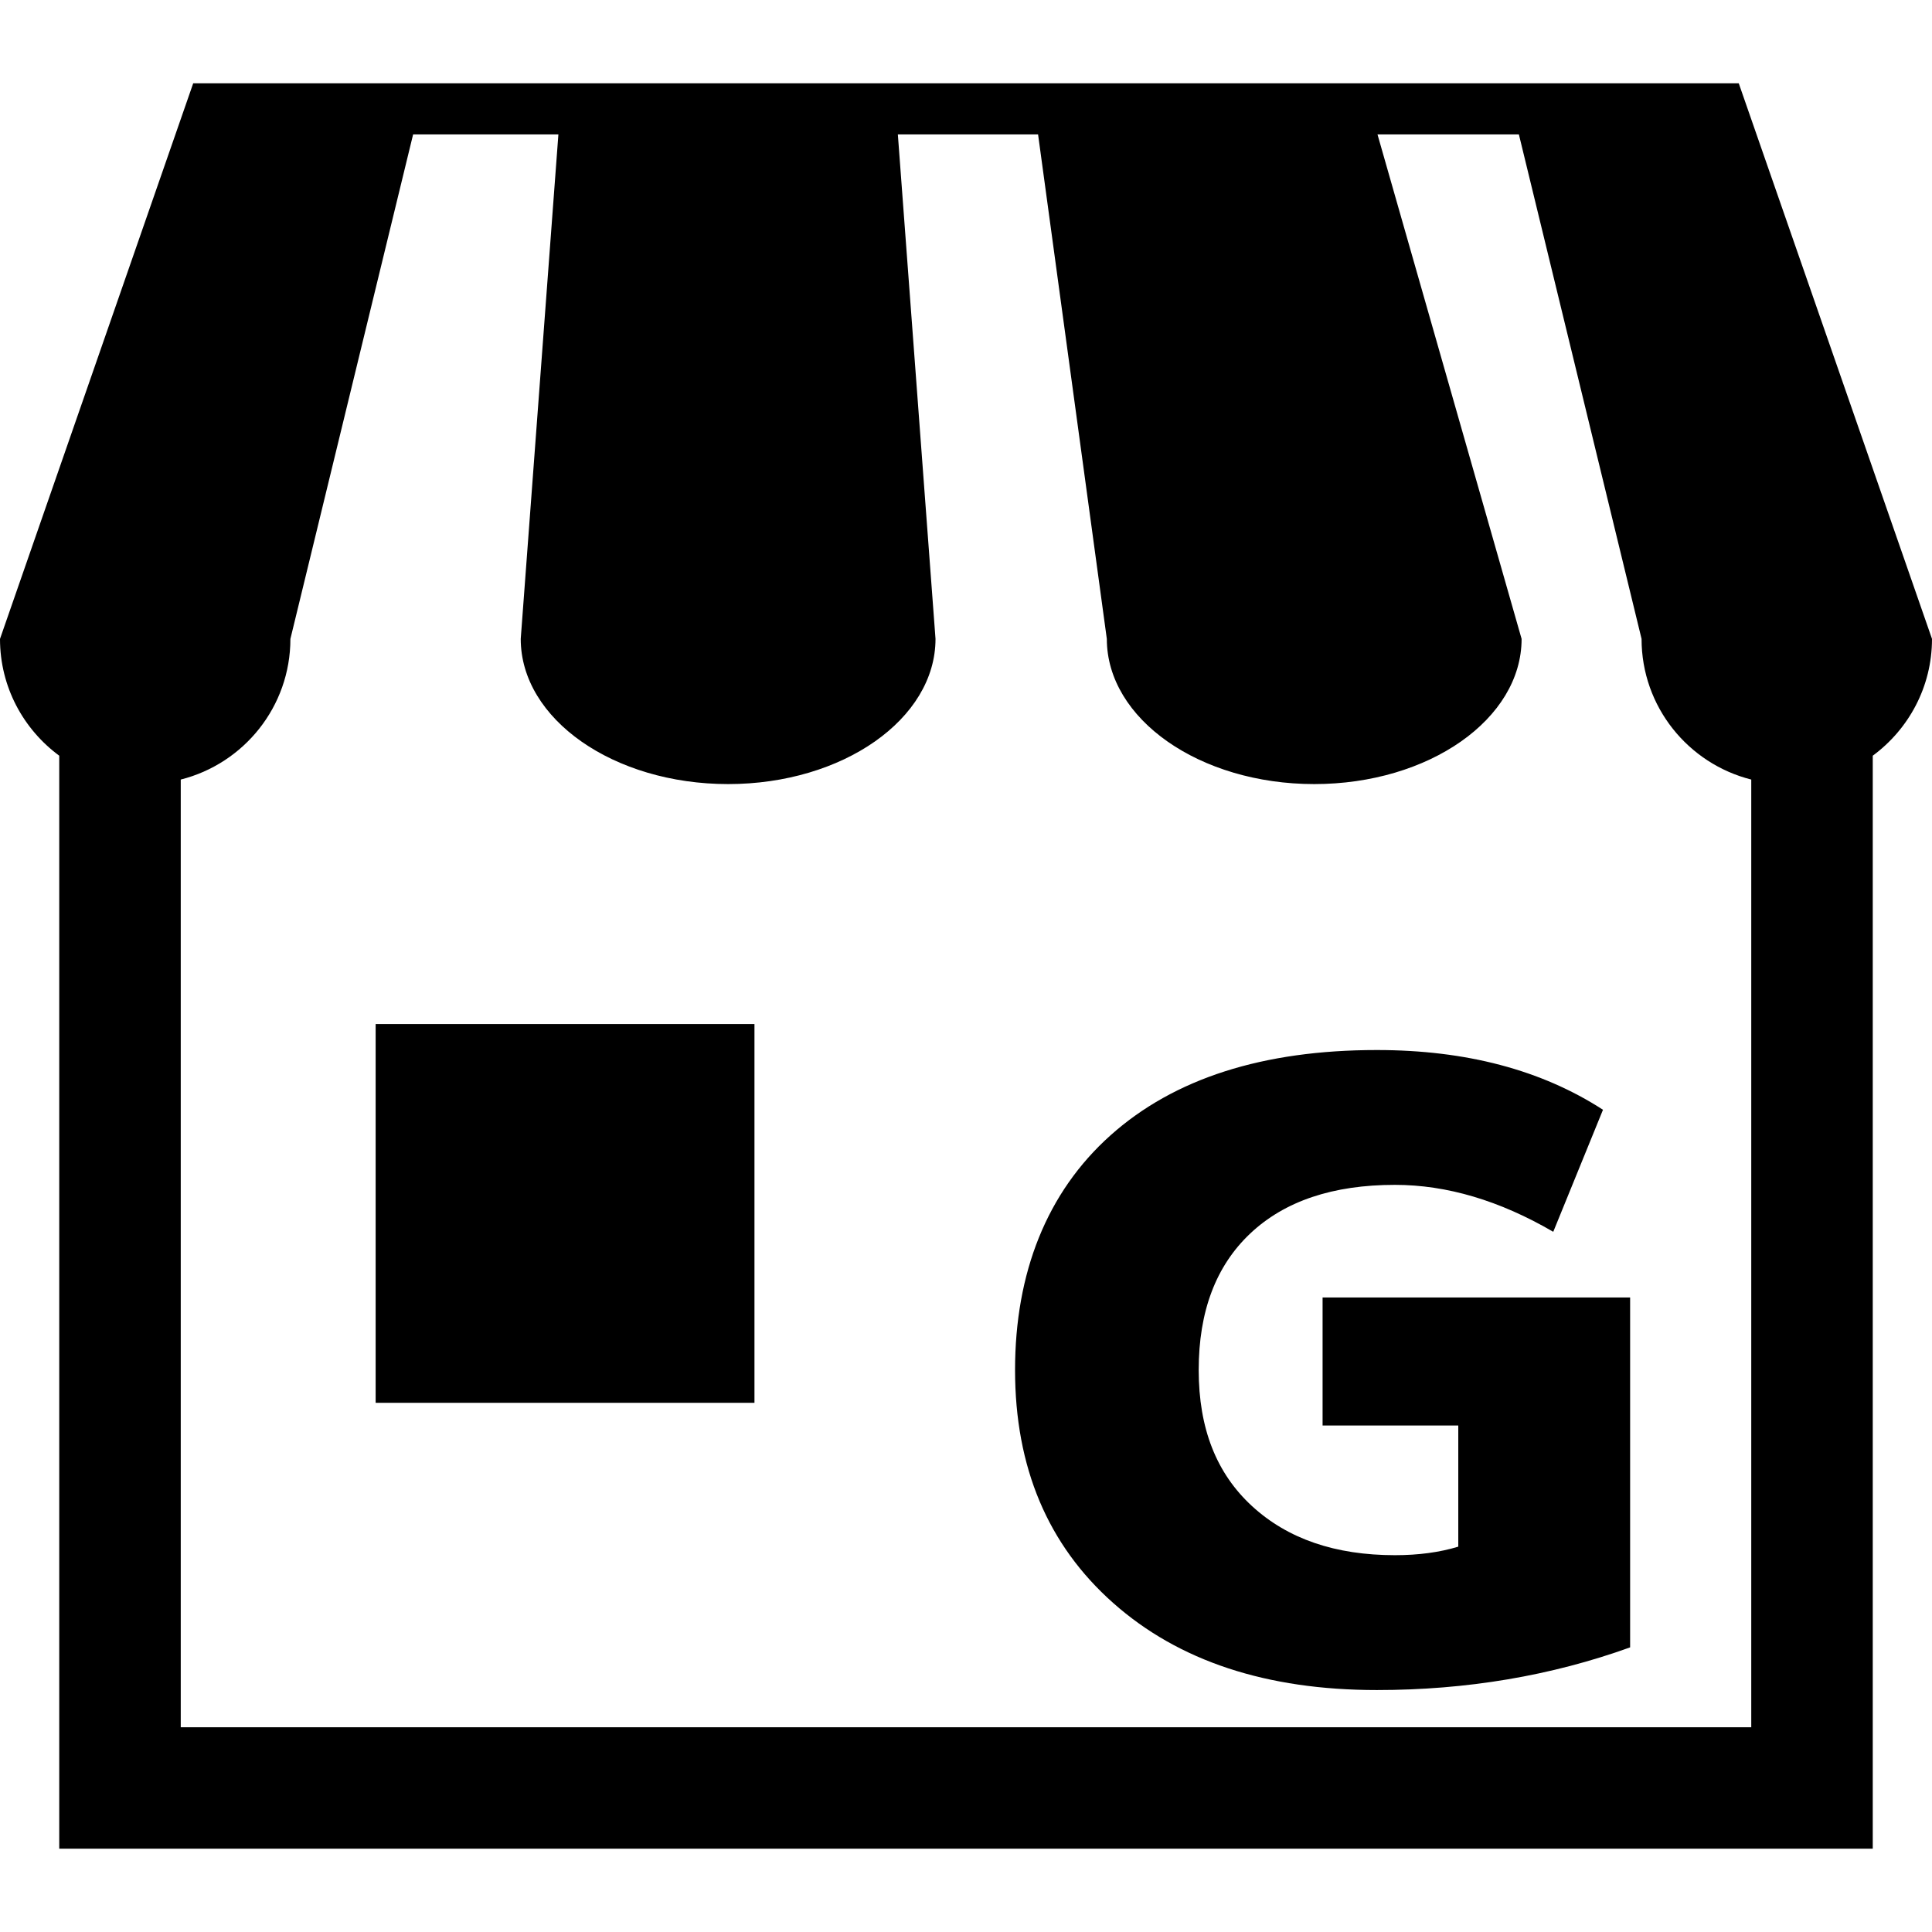
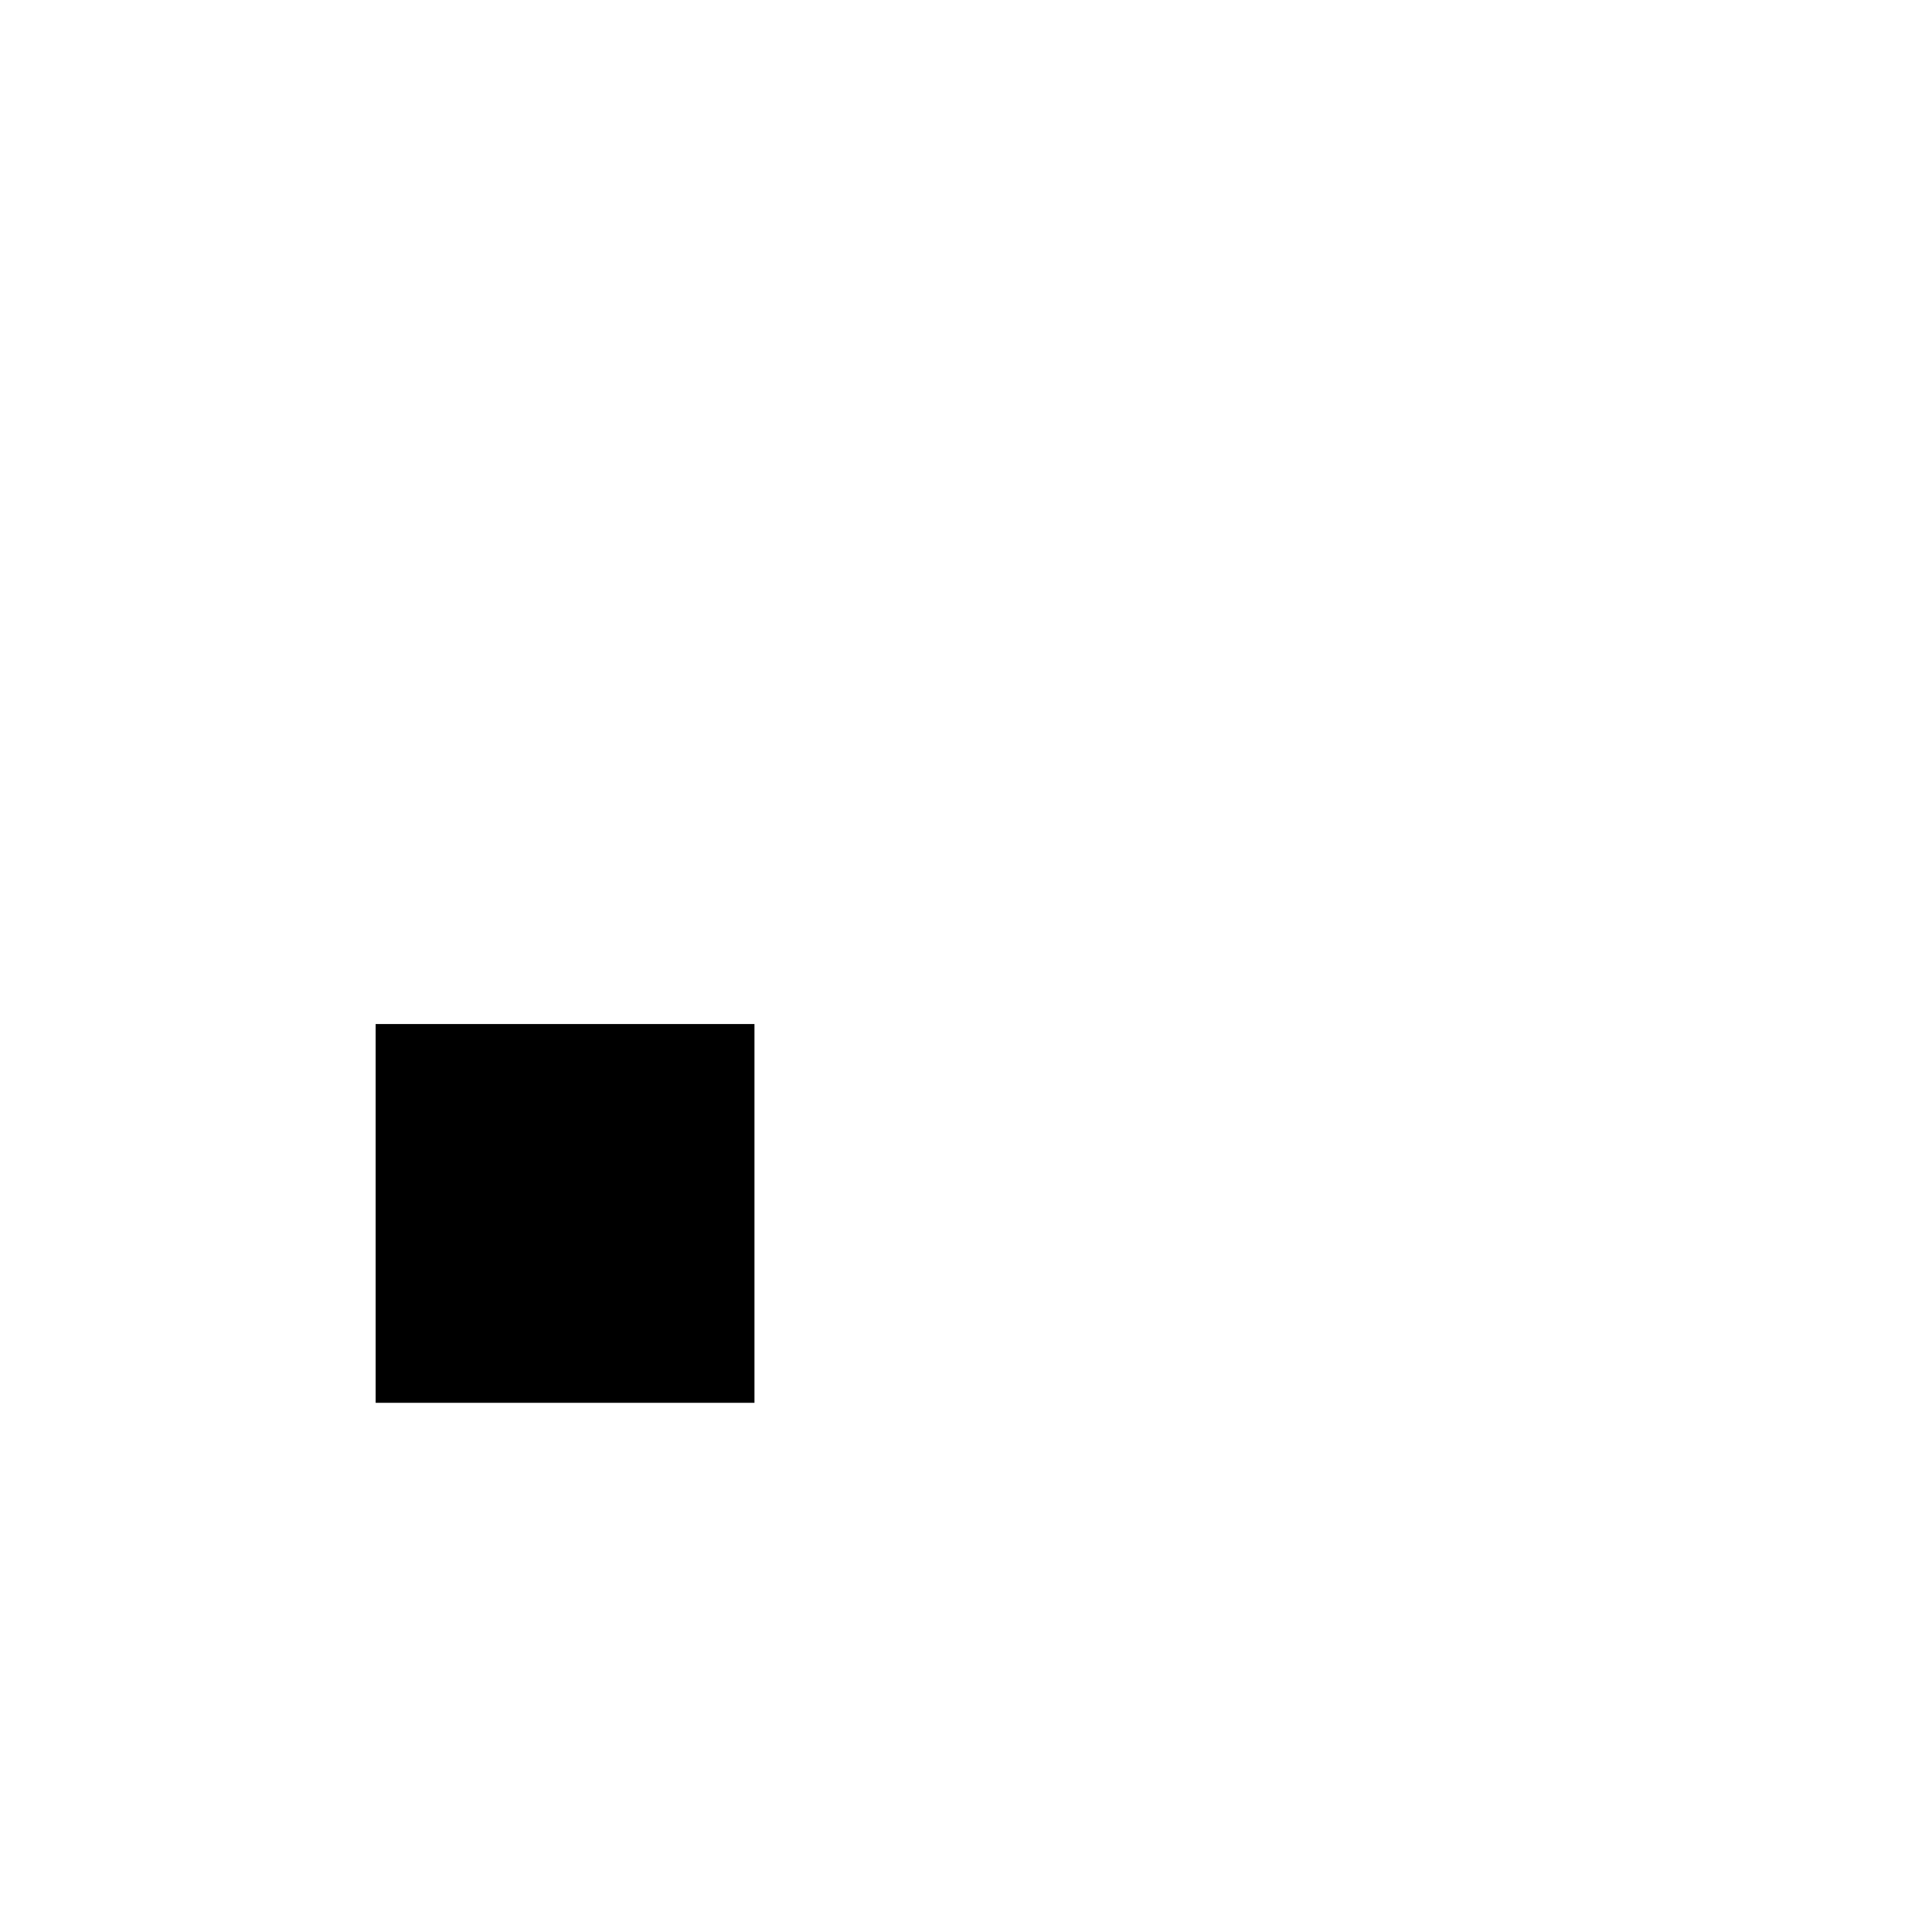
<svg xmlns="http://www.w3.org/2000/svg" viewBox="0 0 512 512">
  <rect x="99.55" y="271.38" width="100.39" height="100.38" />
-   <path d="M350.5,343.85h81.5v92.72c-20.94,7.54-43.31,11.31-67.12,11.31-29.25,0-52.54-7.69-69.87-23.07-17.34-15.38-26.01-35.96-26.01-61.74s8.43-47.11,25.29-62.19c16.86-15.07,40.39-22.61,70.59-22.61,23.65,0,43.62,5.28,59.93,15.83l-13.18,32.34c-14.23-8.29-28.21-12.44-41.95-12.44-16.46,0-29.25,4.3-38.35,12.89-9.11,8.59-13.66,20.66-13.66,36.18s4.71,27.4,14.14,36.07c9.43,8.67,22.05,13,37.87,13,6.23,0,11.82-.75,16.78-2.26v-32.11h-35.96v-33.92Z" />
-   <path d="M460.79,22.08H236.93s-87.93,0-87.93,0h0s-36.22,0-36.22,0h0s-61.58,0-61.58,0L0,169.31c0,12.72,6.19,23.95,15.7,30.96V489.92H496.3V200.27c9.5-7.01,15.7-18.24,15.7-30.96L460.79,22.08Zm3.31,435.66H249s-201.1,0-201.1,0V206.59c16.69-4.21,29.06-19.28,29.06-37.28L109.48,35.62h38.5l-9.98,133.69c0,21.25,24.61,38.48,54.97,38.48s54.95-17.23,54.95-38.48l-9.98-133.69h37.16l18.22,133.69c0,21.25,24.6,38.48,54.97,38.48s54.95-17.23,54.95-38.48l-38.19-133.69h37.47l32.51,133.69c0,18.01,12.38,33.07,29.07,37.28v251.14Z" />
</svg>